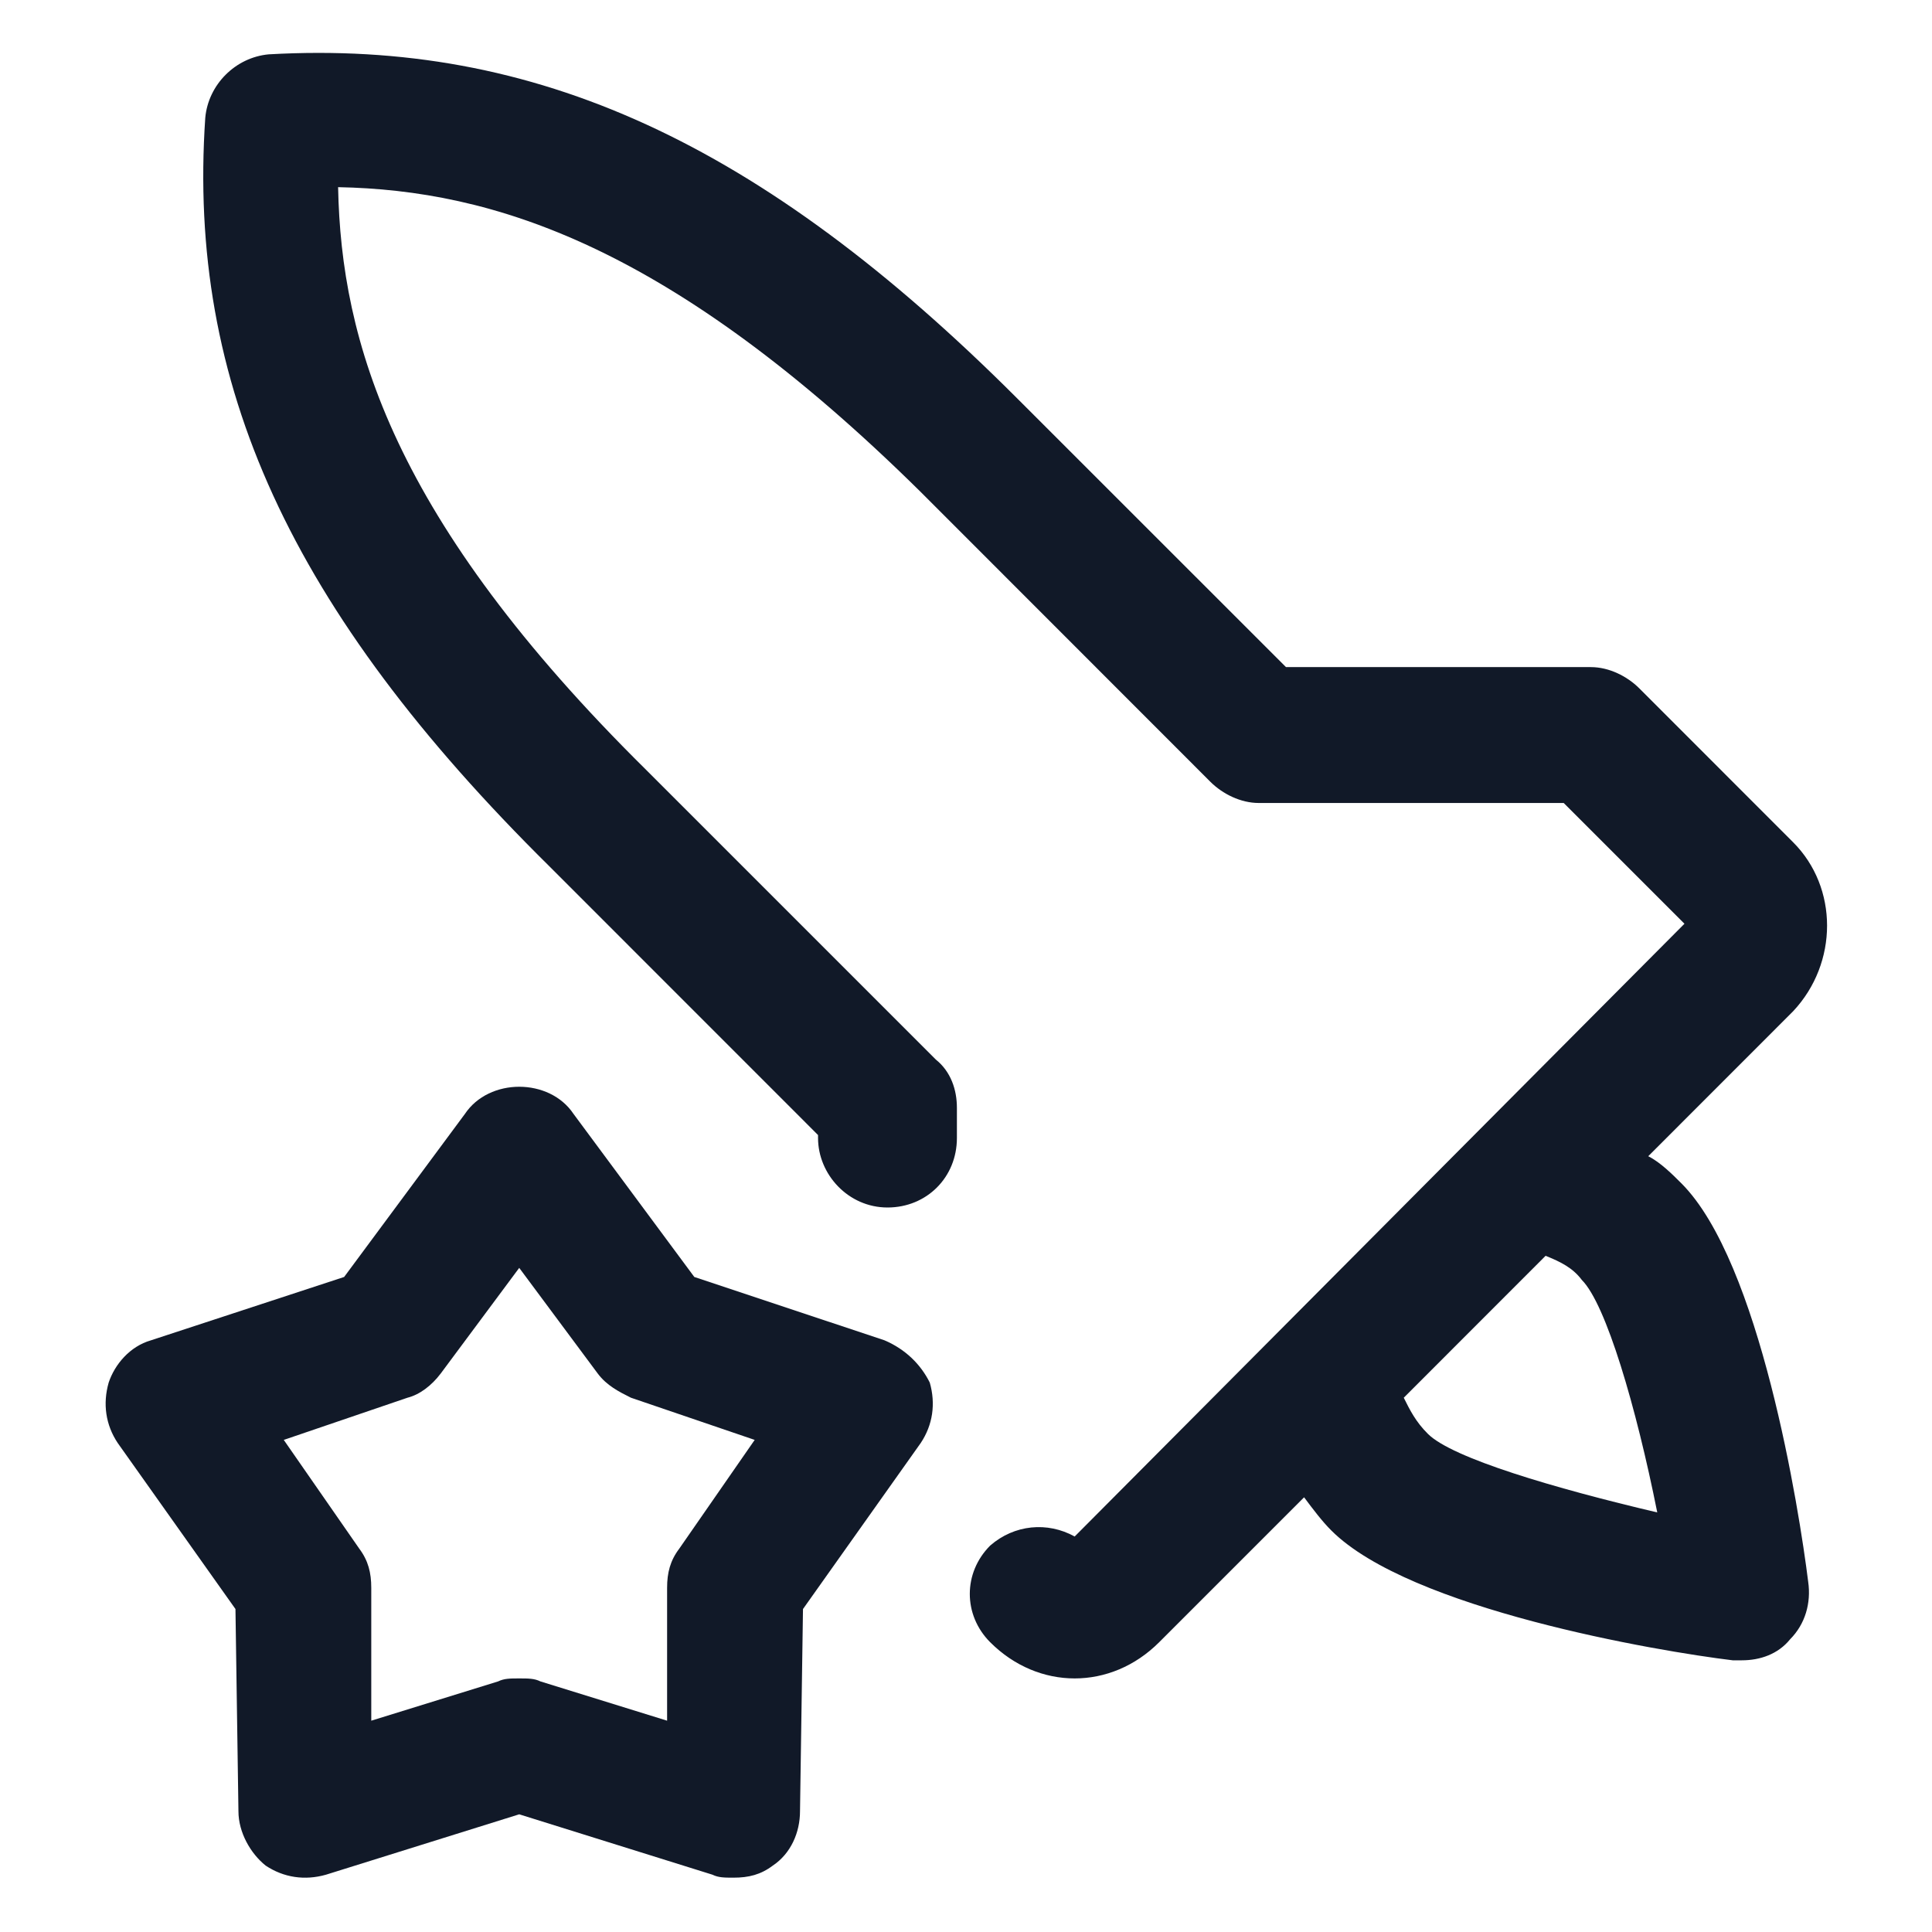
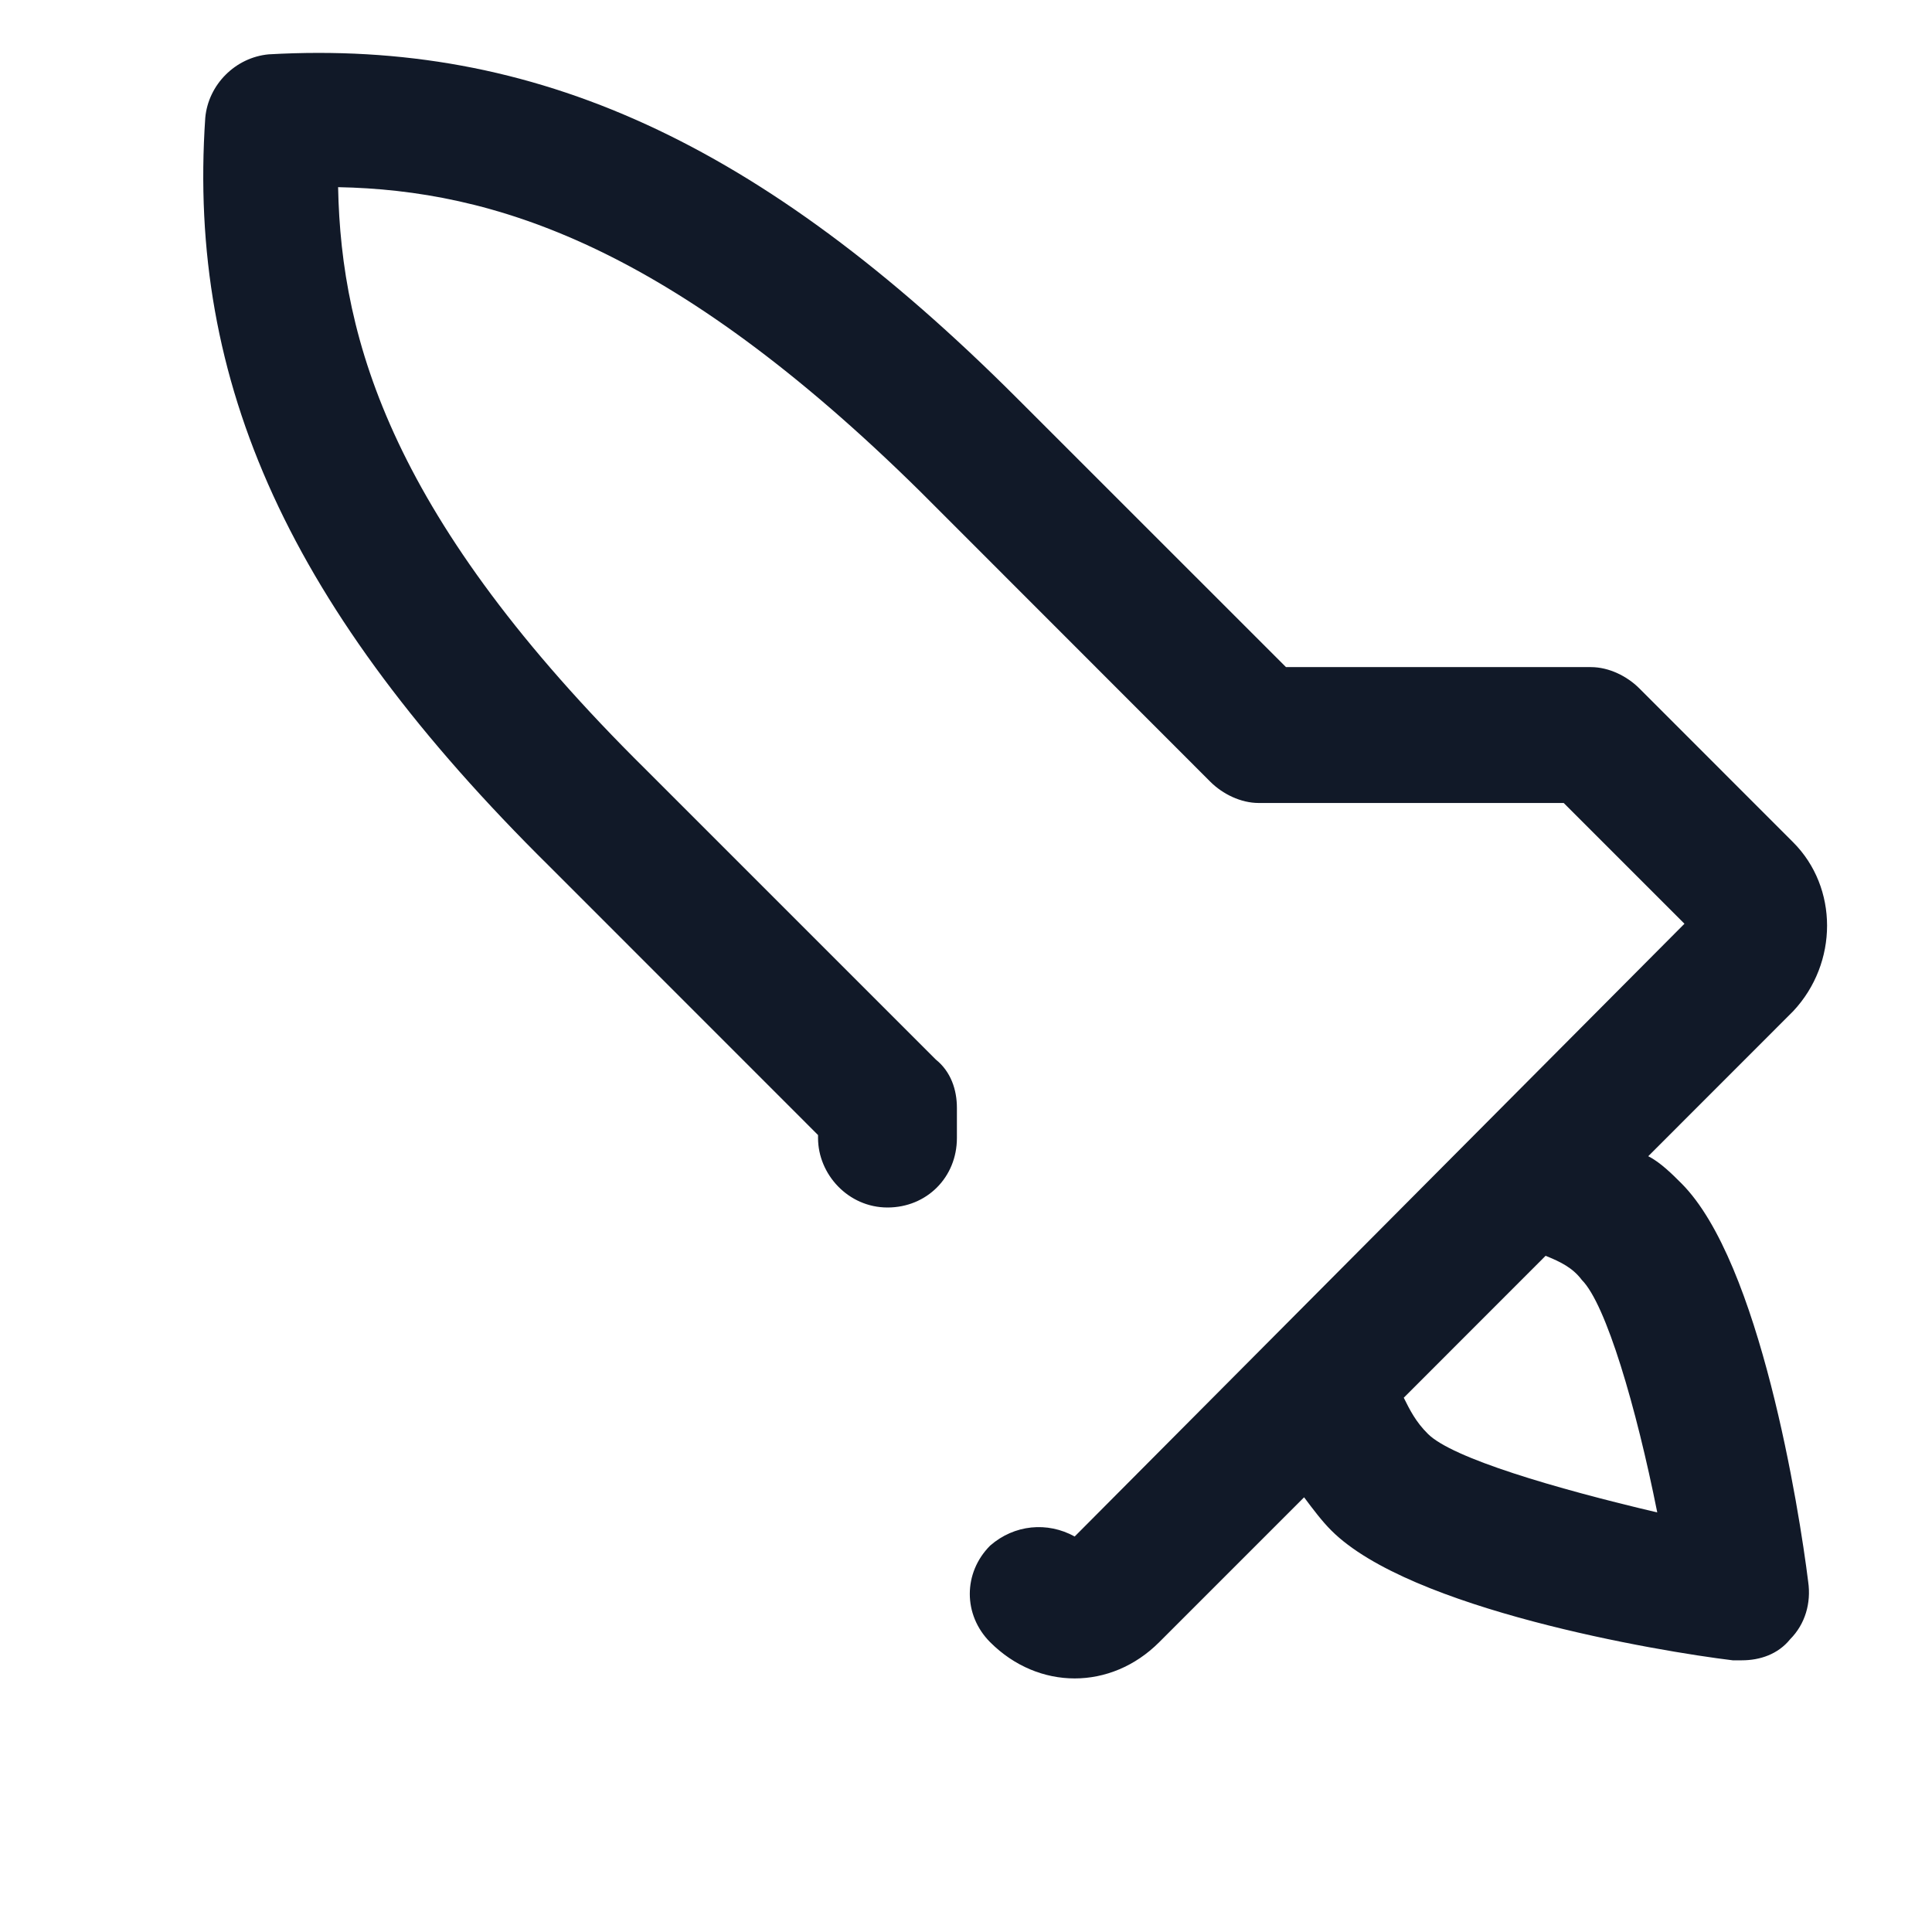
<svg xmlns="http://www.w3.org/2000/svg" width="24" height="24" viewBox="0 0 24 24" fill="none">
  <path d="M20.887 14.7C20.775 14.588 20.625 14.438 20.475 14.363L22.275 12.562C22.837 11.963 22.837 11.025 22.275 10.463L20.363 8.55C20.212 8.4 19.988 8.287 19.762 8.287H15.975L12.637 4.95C9.45 1.762 6.638 0.488 3.338 0.675C2.925 0.713 2.588 1.05 2.55 1.462C2.325 4.763 3.6 7.575 6.825 10.762L10.162 14.1V14.137C10.162 14.588 10.537 15 11.025 15C11.512 15 11.887 14.625 11.887 14.137V13.762C11.887 13.537 11.812 13.312 11.625 13.162L8.025 9.562C4.875 6.45 4.238 4.237 4.2 2.325C6.113 2.362 8.325 3.038 11.438 6.112L15.037 9.713C15.188 9.863 15.412 9.975 15.637 9.975H19.425L20.925 11.475L13.35 19.087C13.012 18.9 12.6 18.938 12.3 19.2C11.963 19.538 11.963 20.062 12.3 20.4C12.6 20.7 12.975 20.85 13.35 20.85C13.725 20.85 14.1 20.7 14.4 20.4L16.2 18.6C16.312 18.75 16.425 18.9 16.538 19.012C17.512 19.988 20.587 20.512 21.525 20.625C21.562 20.625 21.6 20.625 21.637 20.625C21.863 20.625 22.087 20.55 22.238 20.363C22.425 20.175 22.5 19.913 22.462 19.65C22.35 18.75 21.863 15.675 20.887 14.7ZM17.738 17.812C17.587 17.663 17.512 17.512 17.438 17.363L19.2 15.6C19.387 15.675 19.538 15.75 19.65 15.9C19.95 16.2 20.325 17.475 20.587 18.788C19.312 18.488 18.038 18.113 17.738 17.812Z" fill="#111928" />
-   <path d="M10.988 16.65L8.625 15.863L7.125 13.838C6.975 13.613 6.713 13.5 6.45 13.5C6.188 13.5 5.925 13.613 5.775 13.838L4.275 15.863L1.875 16.65C1.613 16.725 1.425 16.95 1.35 17.175C1.275 17.438 1.312 17.7 1.462 17.925L2.925 19.988L2.962 22.5C2.962 22.762 3.112 23.025 3.3 23.175C3.525 23.325 3.788 23.363 4.05 23.288L6.45 22.538L8.85 23.288C8.925 23.325 9 23.325 9.113 23.325C9.3 23.325 9.45 23.288 9.6 23.175C9.825 23.025 9.938 22.762 9.938 22.5L9.975 19.988L11.438 17.925C11.588 17.7 11.625 17.438 11.55 17.175C11.438 16.95 11.25 16.762 10.988 16.65ZM8.438 19.238C8.325 19.387 8.287 19.538 8.287 19.725V21.375L6.713 20.887C6.638 20.85 6.562 20.85 6.45 20.85C6.338 20.85 6.263 20.85 6.188 20.887L4.612 21.375V19.725C4.612 19.538 4.575 19.387 4.463 19.238L3.525 17.887L5.062 17.363C5.213 17.325 5.362 17.212 5.475 17.062L6.45 15.75L7.425 17.062C7.537 17.212 7.688 17.288 7.838 17.363L9.375 17.887L8.438 19.238Z" fill="#111928" />
</svg>